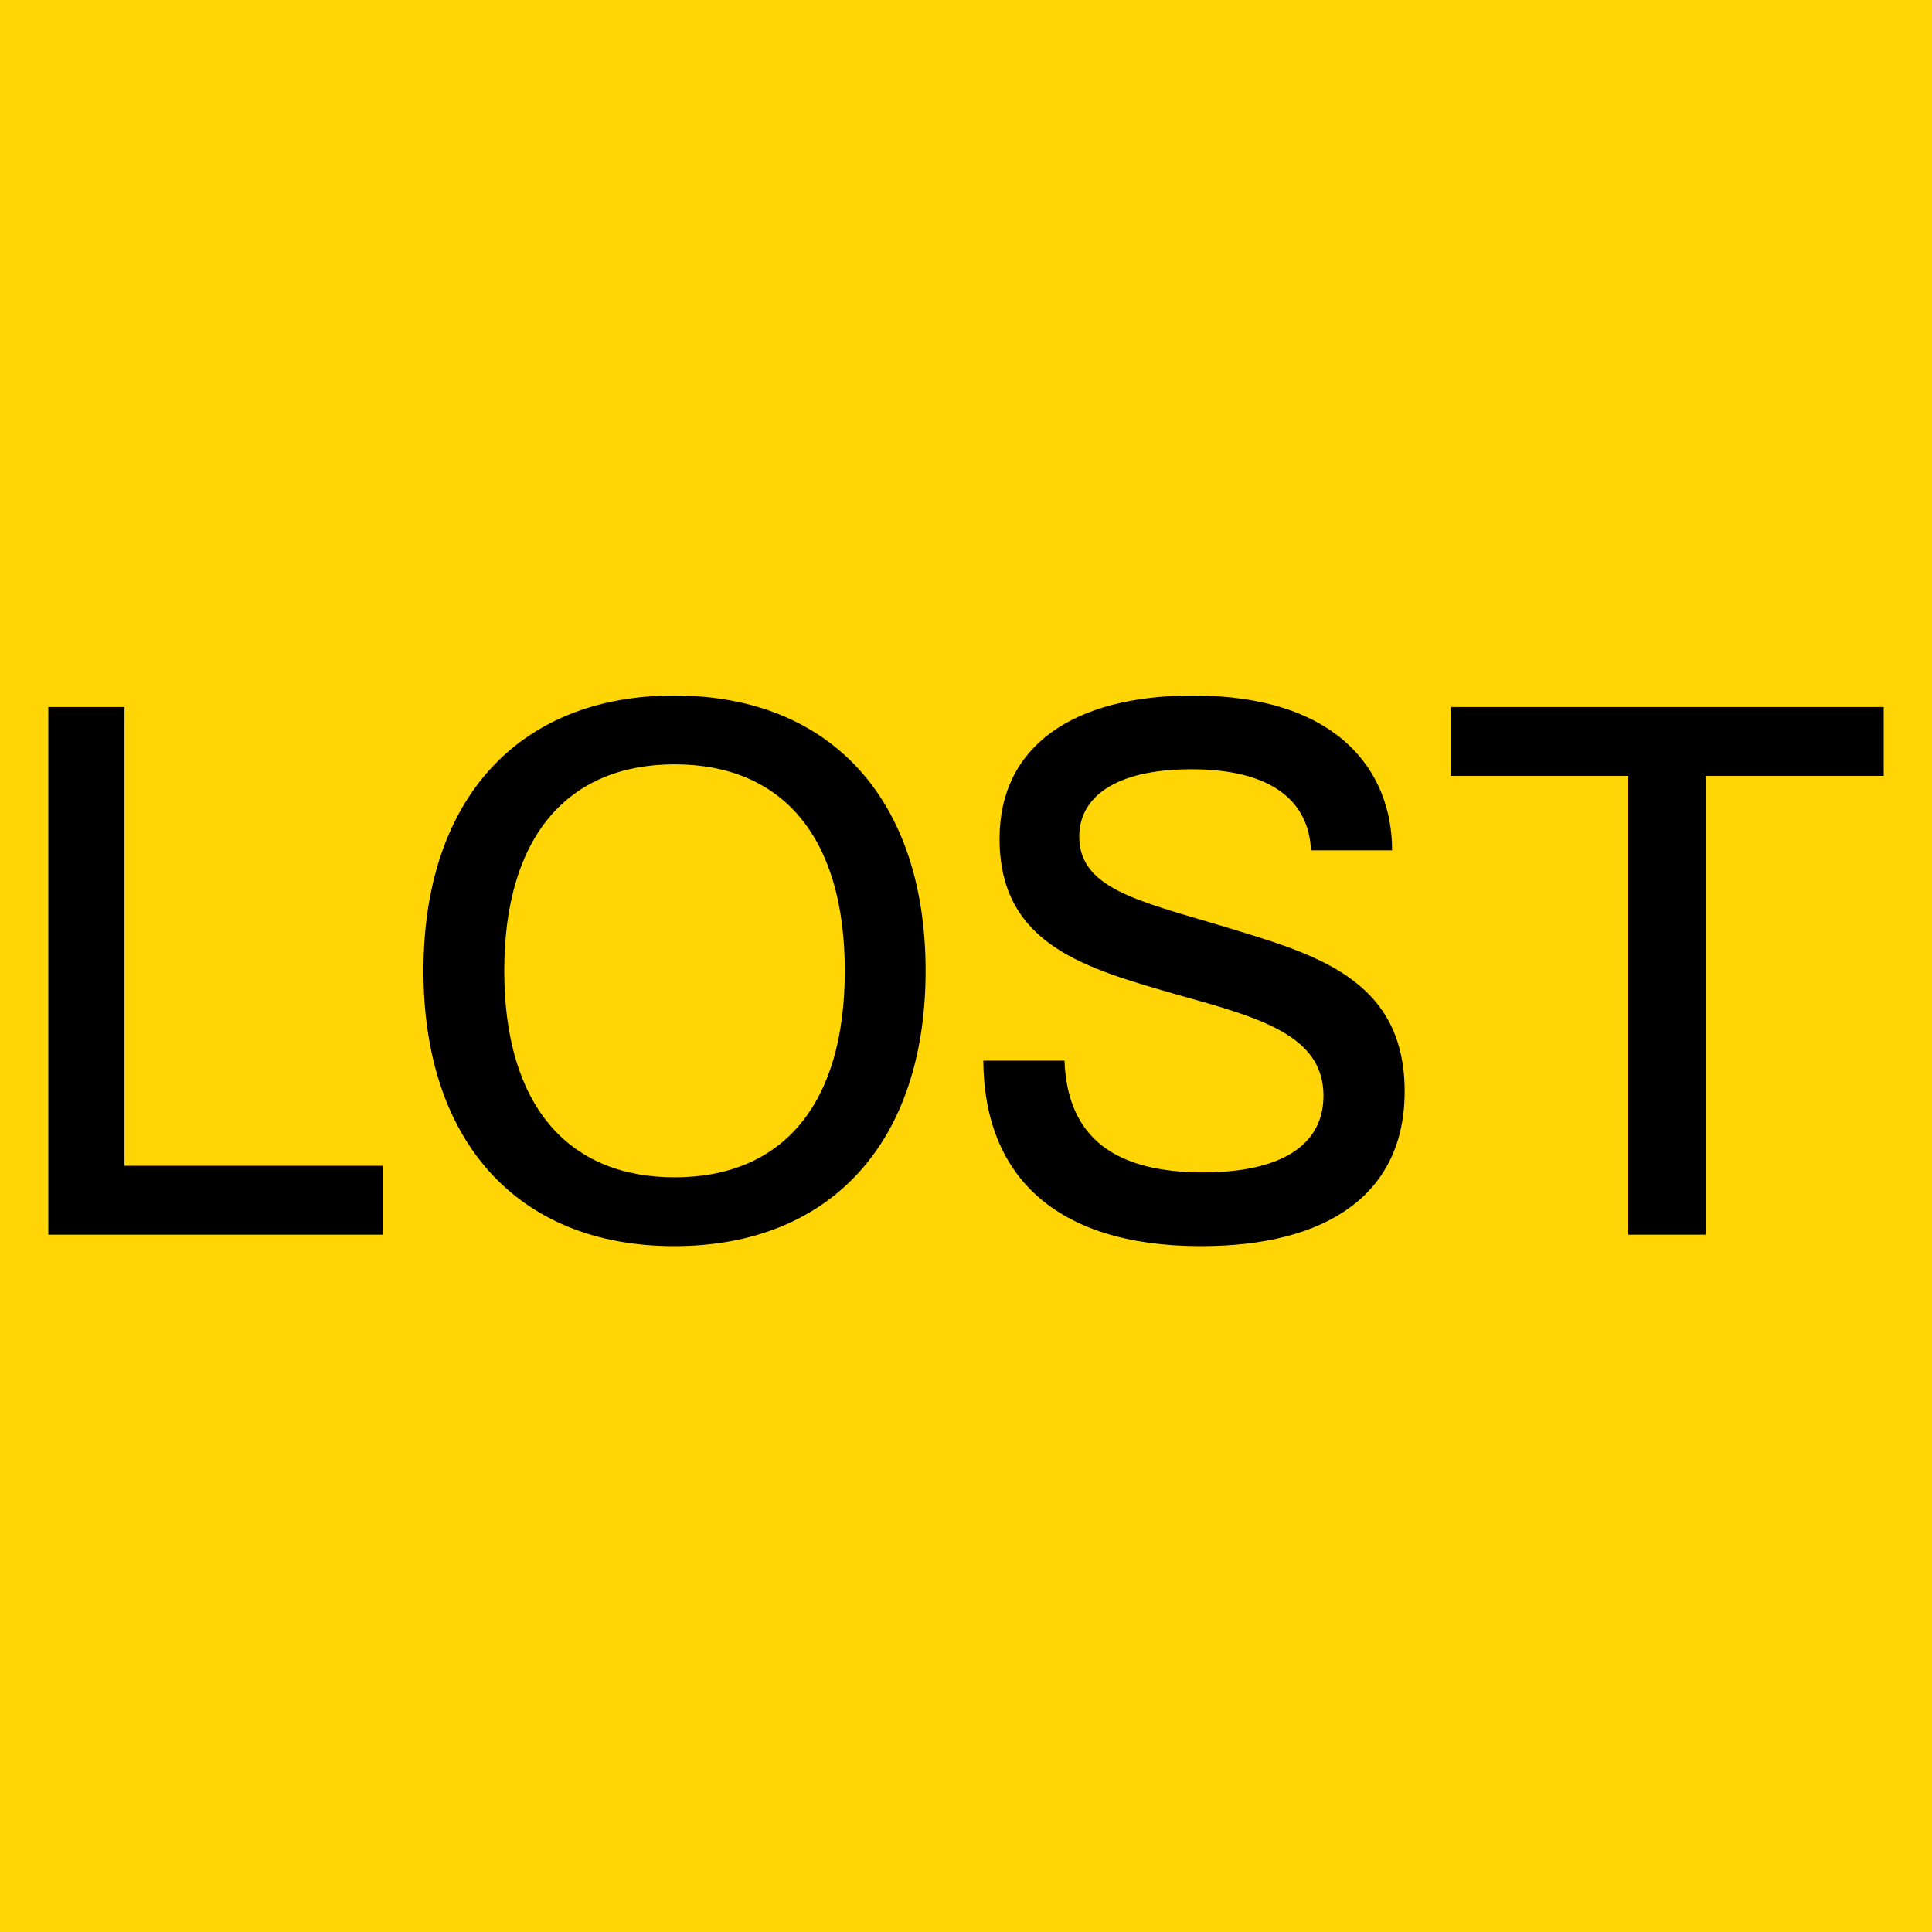
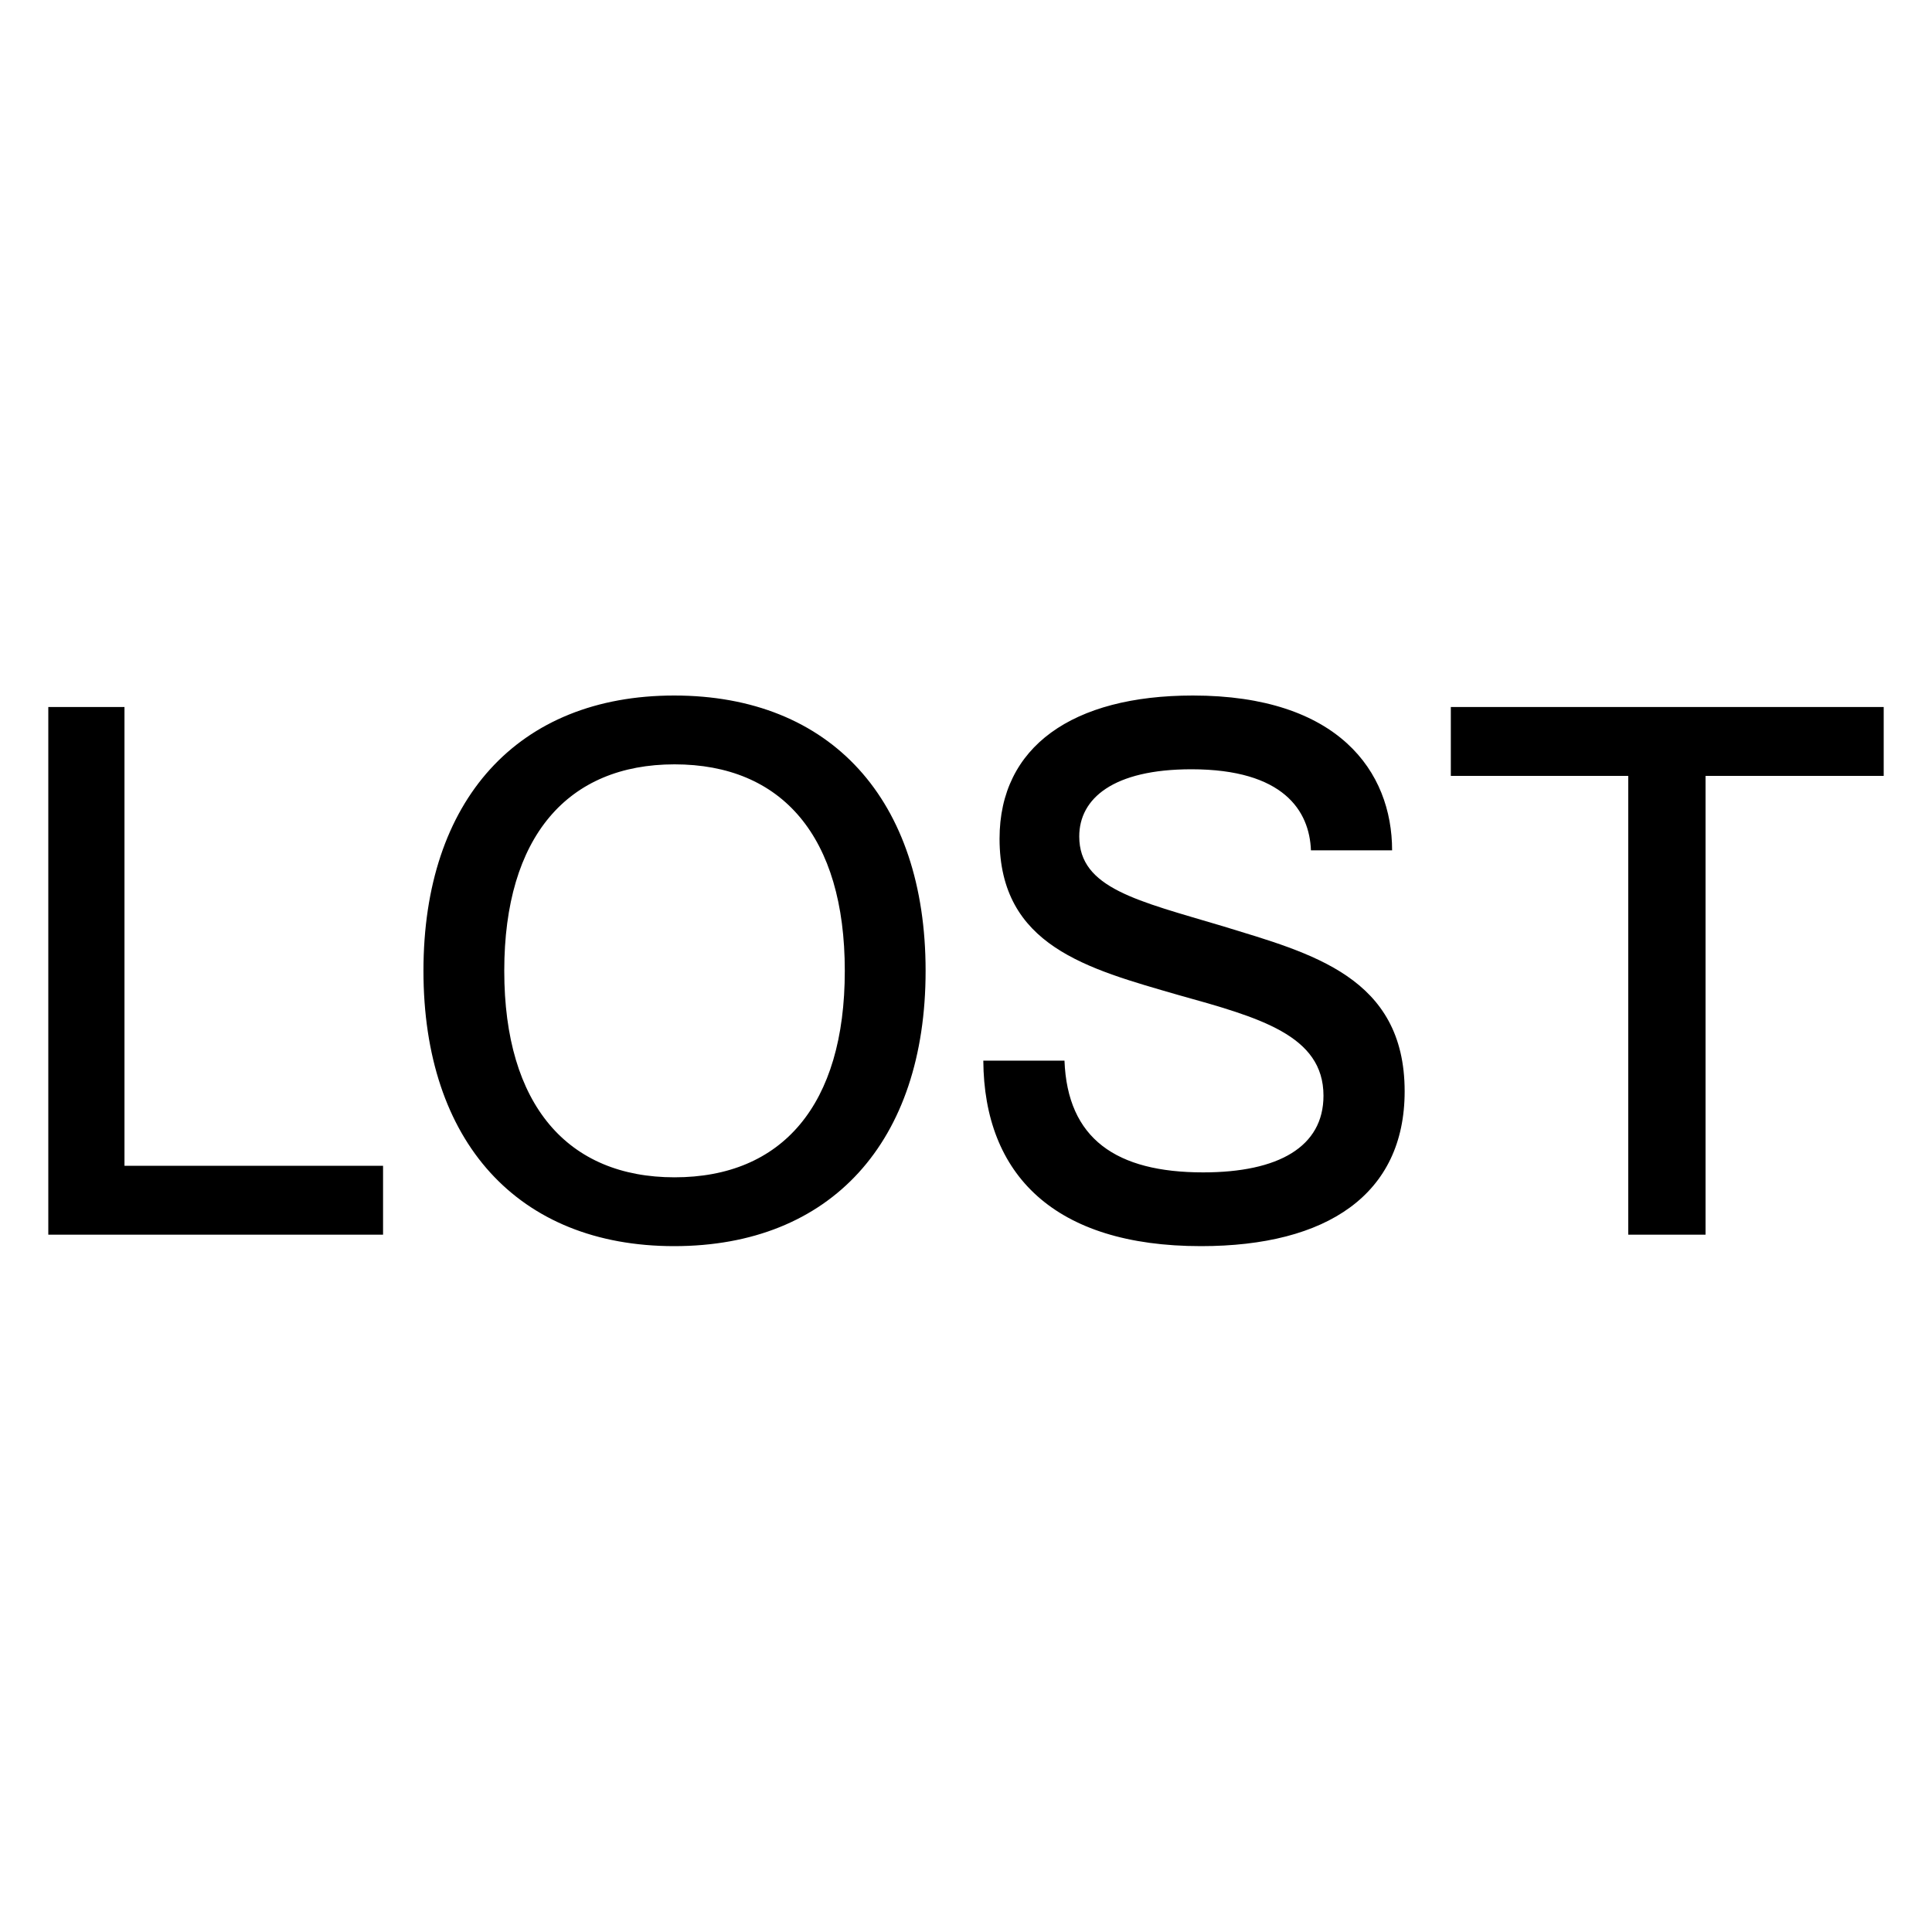
<svg xmlns="http://www.w3.org/2000/svg" width="200px" height="200px" viewBox="0 0 200 200" version="1.1">
  <title>lost-favicon</title>
  <g id="lost-favicon" stroke="none" stroke-width="1" fill="none" fill-rule="evenodd">
-     <rect fill="#FFD506" x="0" y="0" width="200" height="200" />
    <path d="M39.654,127.812 L39.654,120.681 L12.886,120.681 L12.886,73.188 L5,73.188 L5,127.812 L39.654,127.812 Z M69.789,129 C86.028,129 95.818,118.19 95.818,100.5 C95.818,82.81 86.028,72 69.789,72 C53.626,72 43.836,82.81 43.836,100.5 C43.836,118.19 53.626,129 69.789,129 Z M69.827,121.875 C58.792,121.875 52.201,114.42 52.201,100.5 C52.201,86.58 58.792,79.125 69.827,79.125 C80.939,79.125 87.453,86.58 87.453,100.5 C87.453,114.42 80.939,121.875 69.827,121.875 Z M124.326,129 C137.388,129 145.409,123.633 145.409,112.973 C145.409,101.105 135.708,98.686 126.618,95.889 C117.757,93.243 111.723,91.958 111.723,86.59 C111.723,82.659 115.236,79.635 123.333,79.635 C132.882,79.635 135.555,83.944 135.708,88.027 L144.11,88.027 C144.11,79.862 138.534,72 123.486,72 C111.035,72 103.473,77.292 103.473,86.817 C103.473,97.93 112.563,100.273 121.958,102.995 C130.361,105.338 137.006,107.153 137.006,113.427 C137.006,118.719 132.347,121.365 124.555,121.365 C115.542,121.365 110.5,117.887 110.195,109.798 L101.792,109.798 C101.869,121.592 109.126,129 124.326,129 Z M176.557,127.812 L176.557,80.319 L195,80.319 L195,73.188 L150.189,73.188 L150.189,80.319 L168.555,80.319 L168.555,127.812 L176.557,127.812 Z" id="LOST" fill="#000000" fill-rule="nonzero" />
  </g>
</svg>